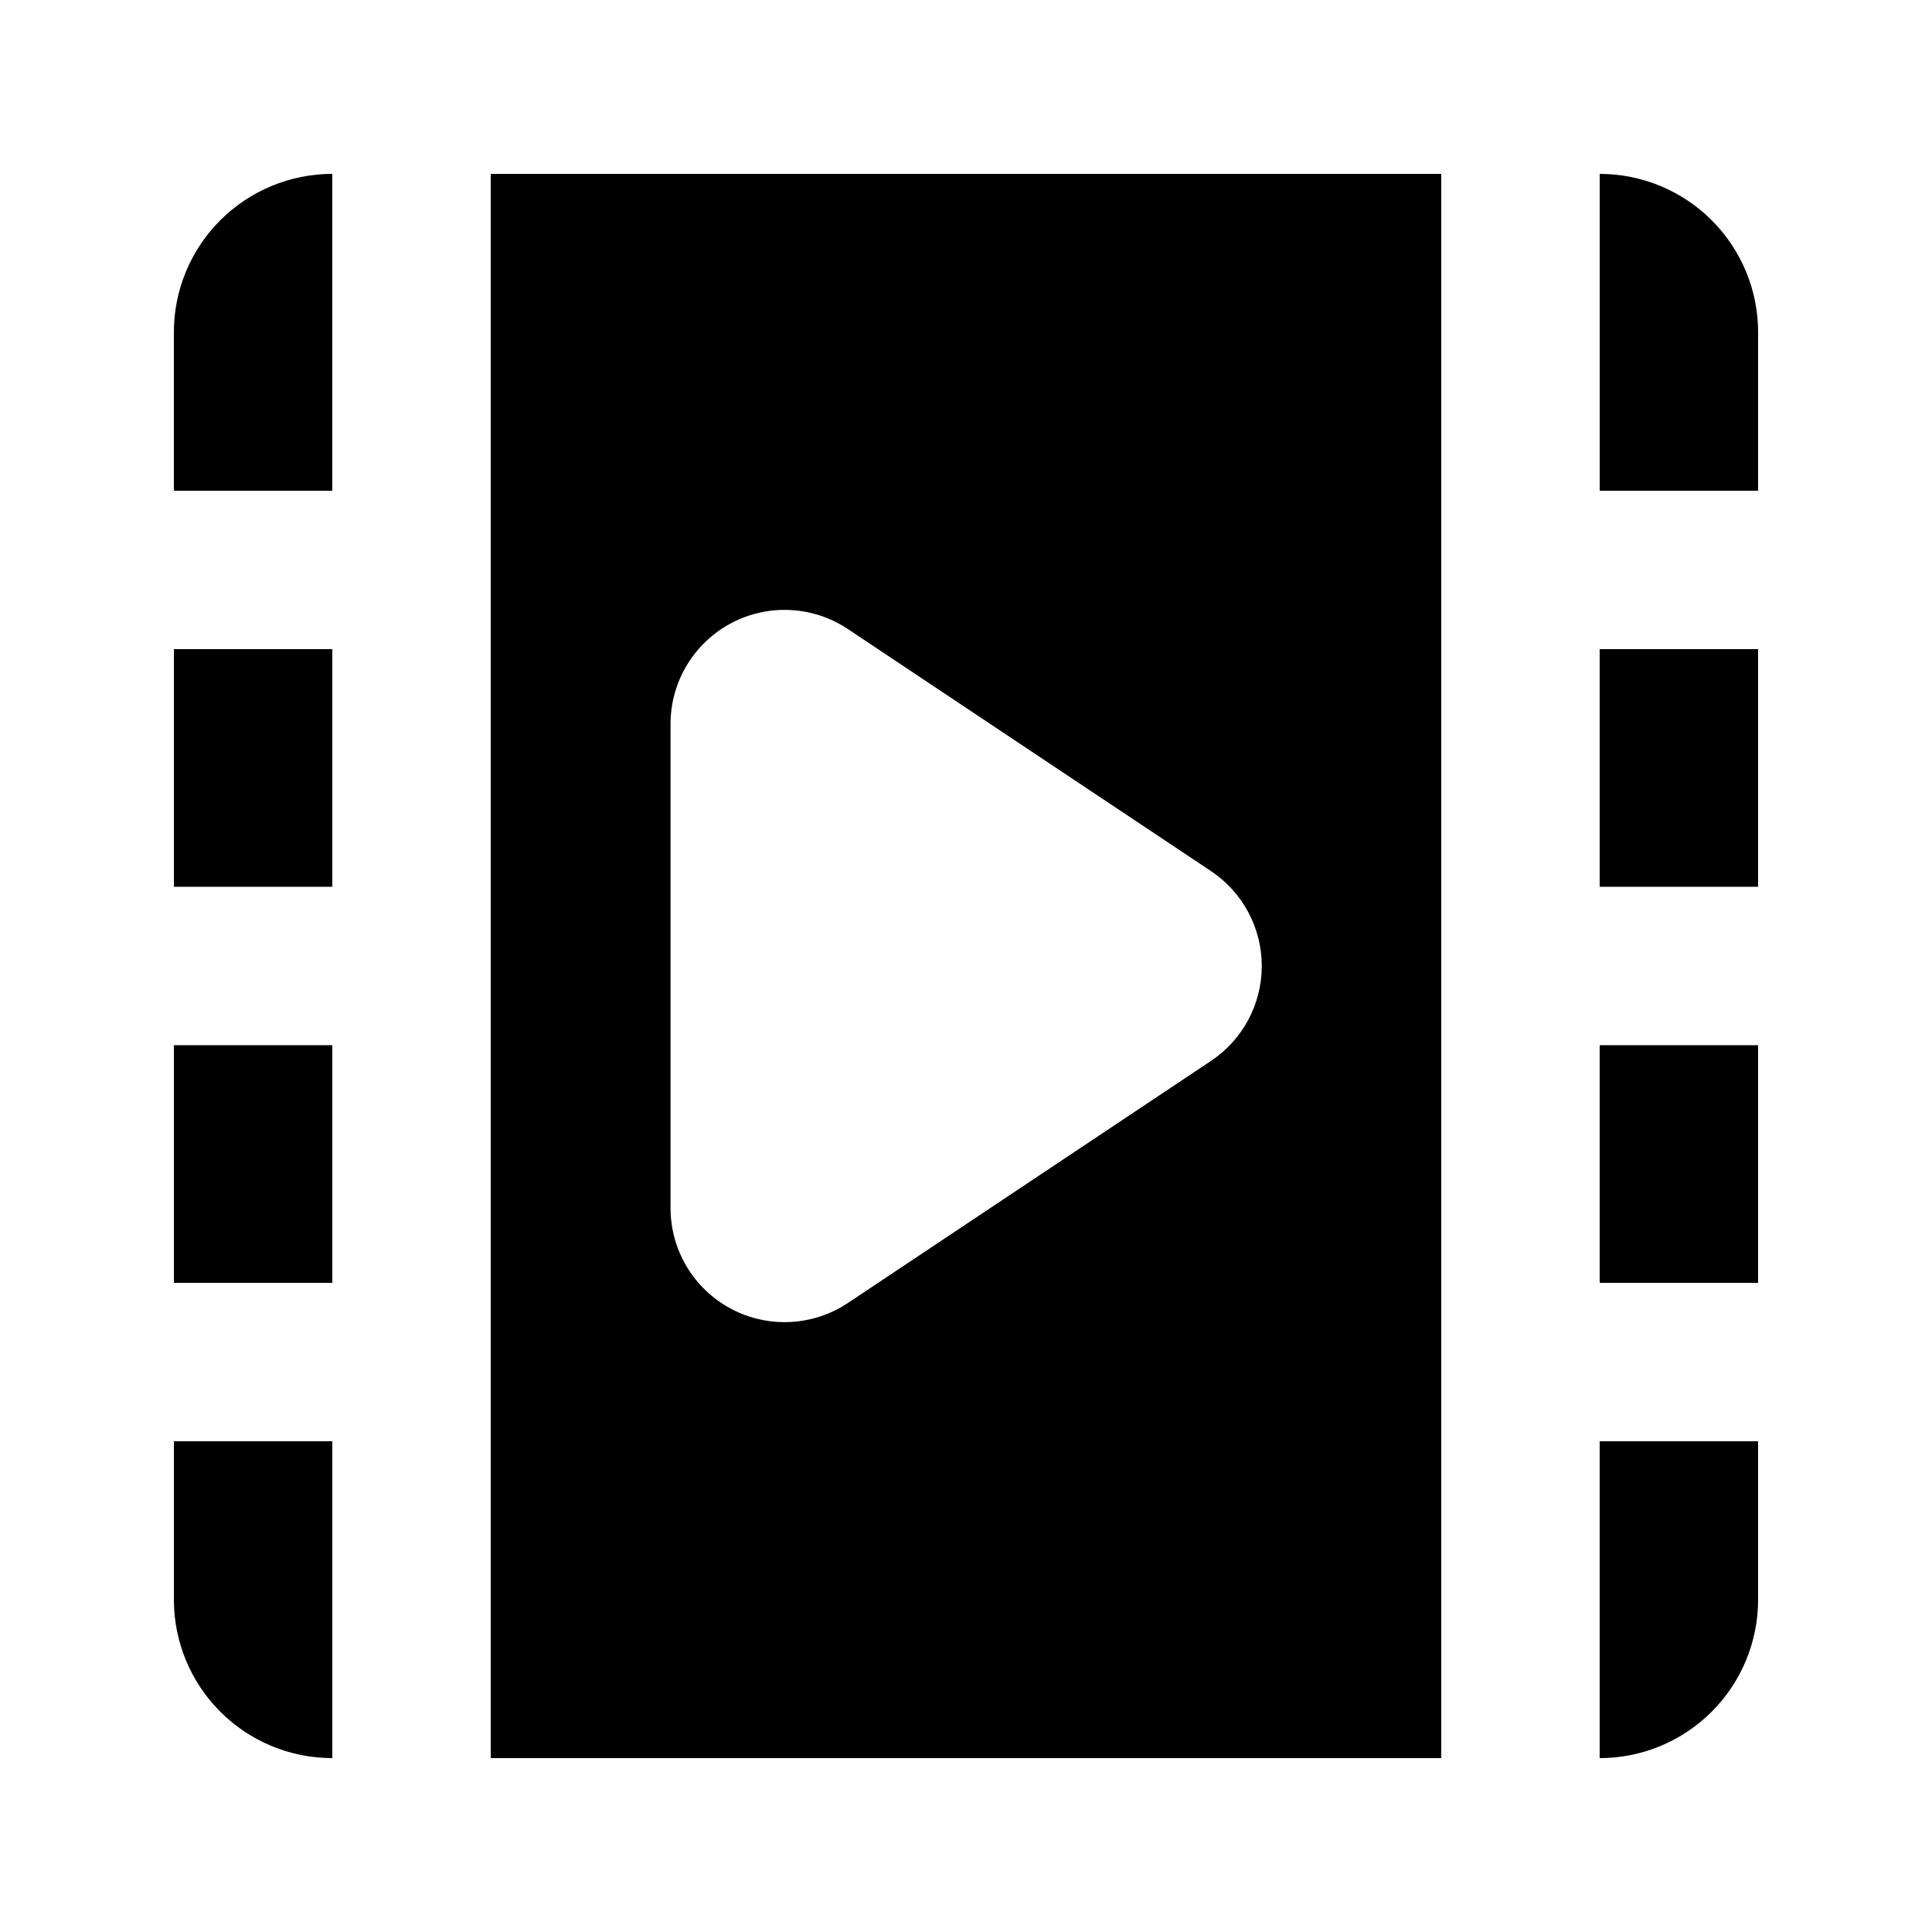
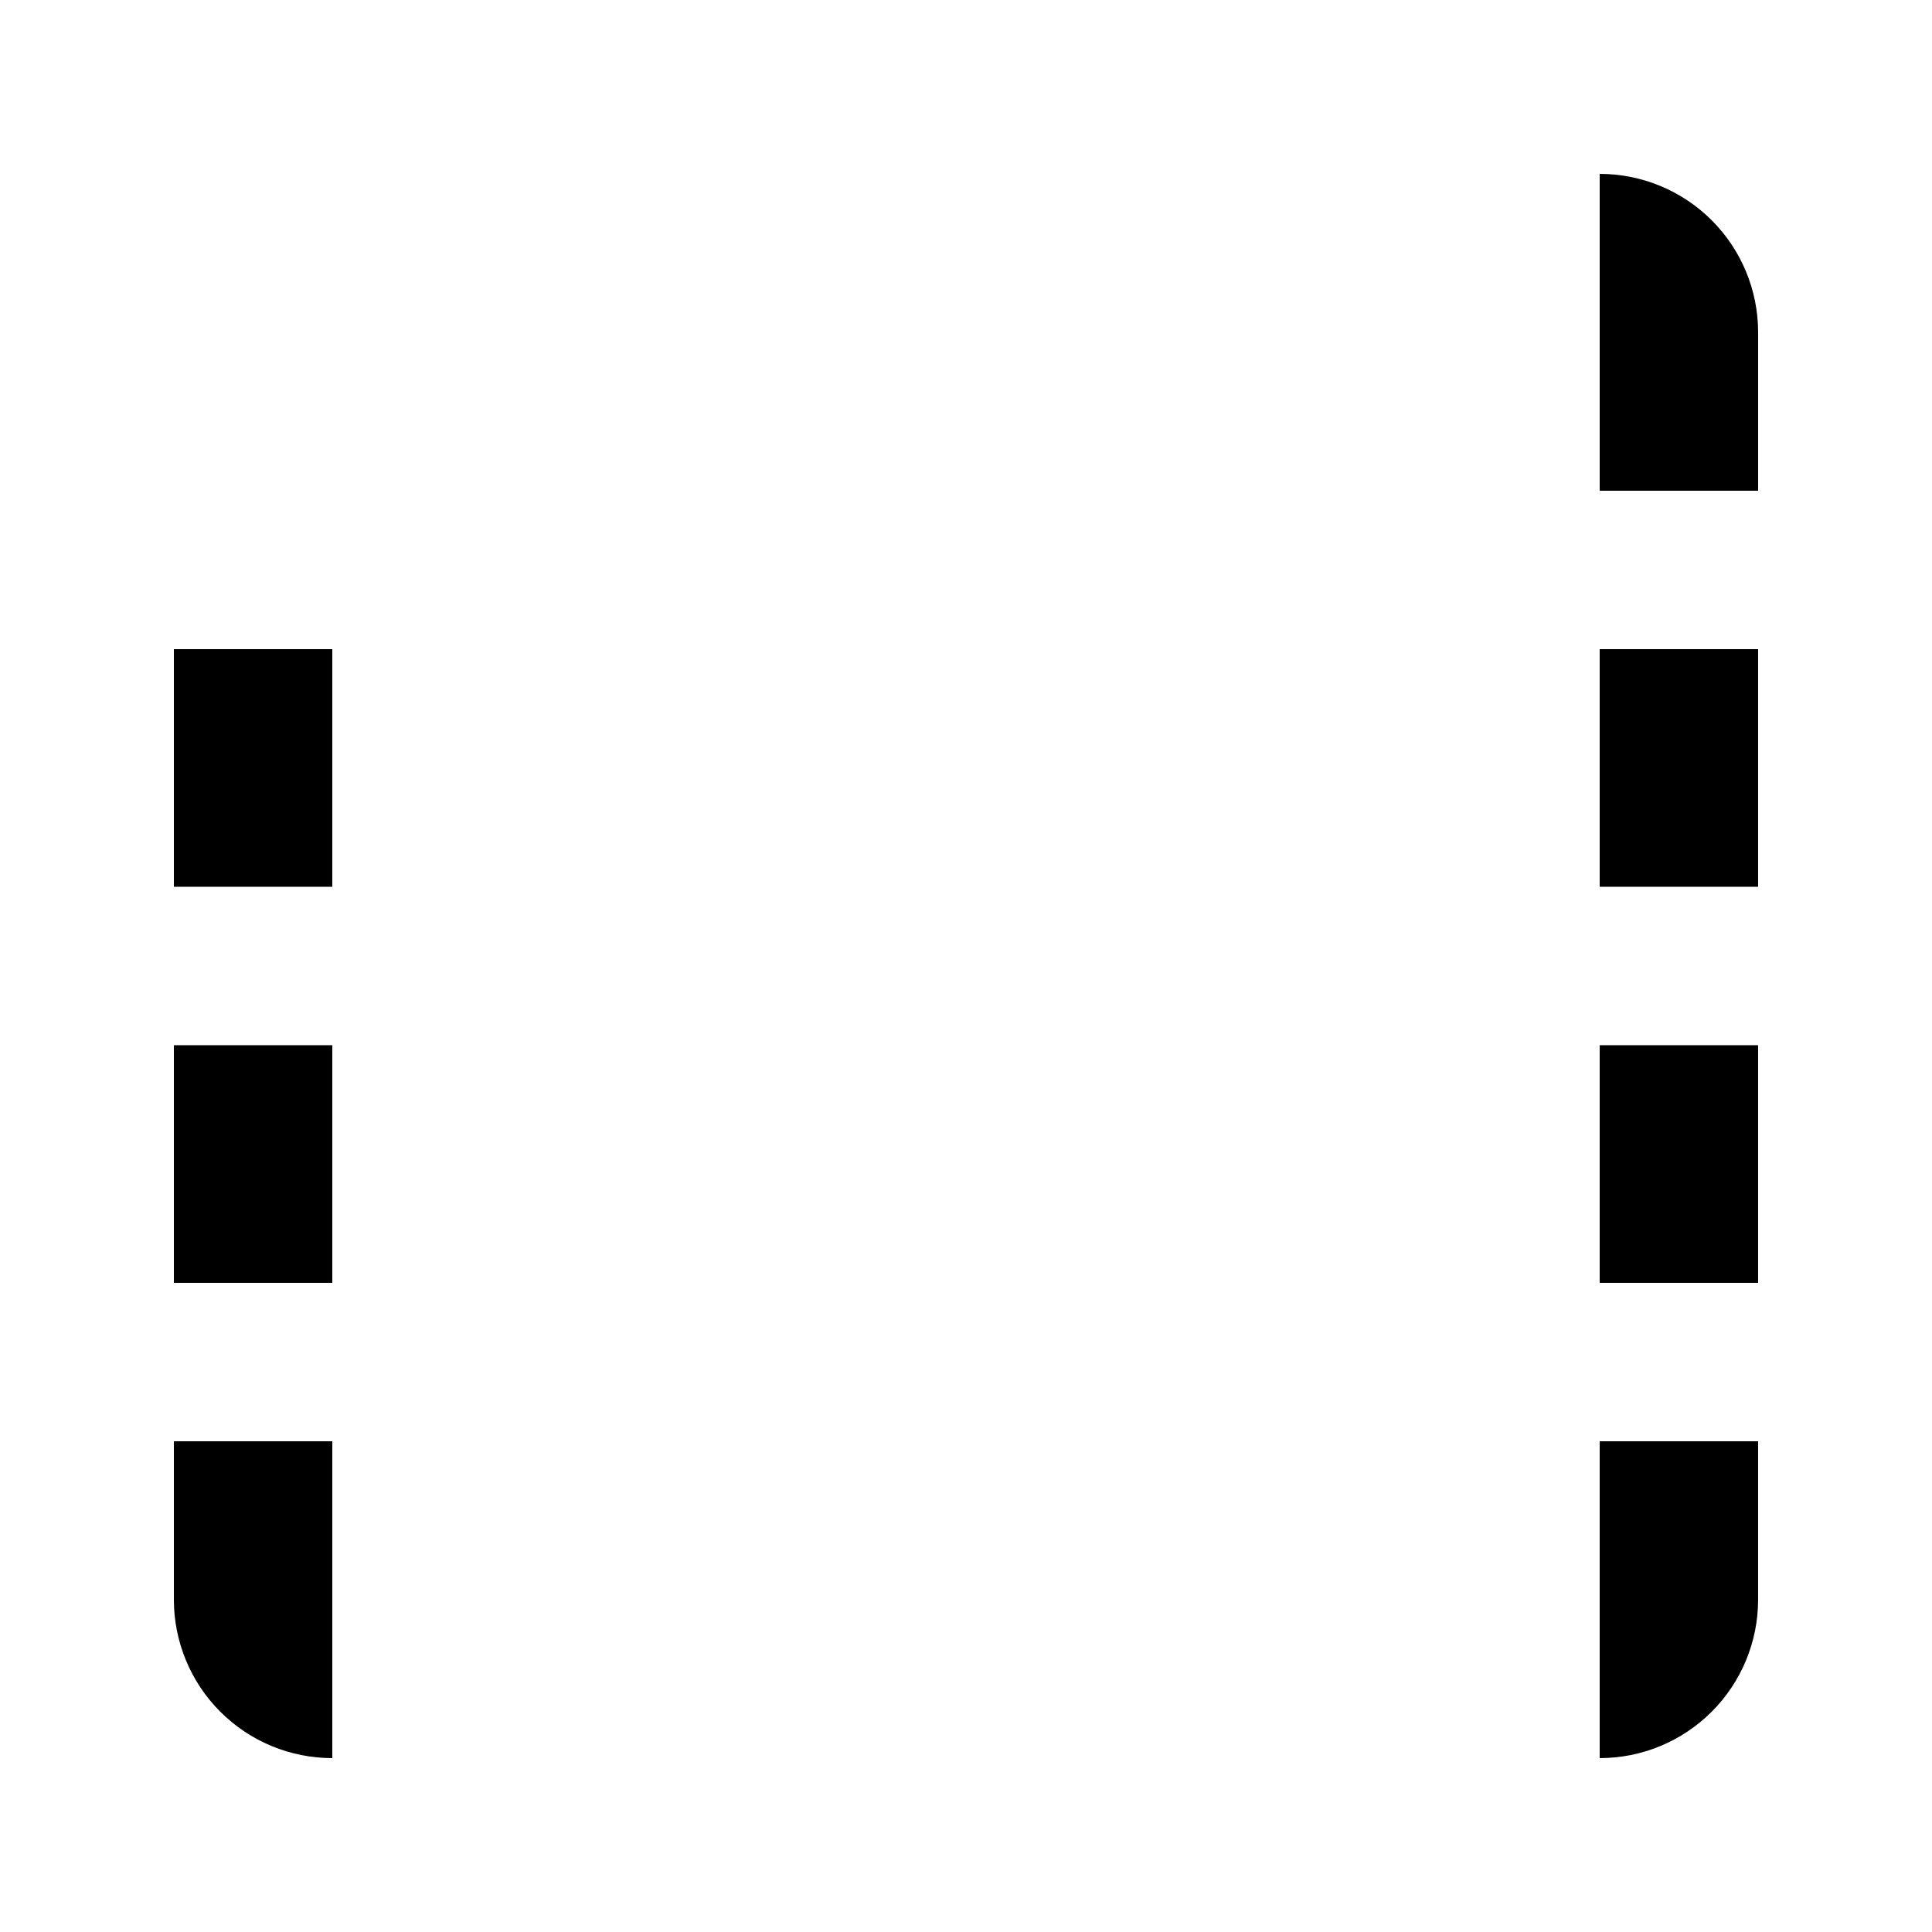
<svg xmlns="http://www.w3.org/2000/svg" fill="#000000" width="800px" height="800px" version="1.1" viewBox="144 144 512 512">
  <g>
    <path d="m190.08 316.03h41.984v62.977h-41.984z" />
    <path d="m609.92 274.05v-41.984c0-11.137-4.422-21.812-12.297-29.688-7.871-7.875-18.551-12.297-29.688-12.297v83.969z" />
    <path d="m567.93 316.03h41.984v62.977h-41.984z" />
    <path d="m567.93 420.99h41.984v62.977h-41.984z" />
    <path d="m190.08 420.99h41.984v62.977h-41.984z" />
    <path d="m567.93 609.92c11.137 0 21.816-4.422 29.688-12.297 7.875-7.871 12.297-18.551 12.297-29.688v-41.984h-41.984z" />
-     <path d="m232.06 190.08c-11.137 0-21.812 4.422-29.688 12.297s-12.297 18.551-12.297 29.688v41.984h41.984z" />
-     <path d="m525.95 190.08h-251.9v419.84h251.9zm-61.086 235.11-96.352 64.238c-6.102 4-13.441 5.664-20.672 4.676-7.227-0.984-13.855-4.551-18.66-10.039-4.805-5.492-7.461-12.531-7.481-19.828v-128.47c0.02-7.293 2.676-14.336 7.481-19.824 4.805-5.492 11.434-9.059 18.66-10.043 7.231-0.984 14.57 0.676 20.672 4.68l96.355 64.234h-0.004c8.445 5.602 13.52 15.059 13.52 25.191 0 10.129-5.074 19.59-13.52 25.188z" />
    <path d="m190.08 525.95v41.984c0 11.137 4.422 21.816 12.297 29.688 7.875 7.875 18.551 12.297 29.688 12.297v-83.969z" />
  </g>
</svg>